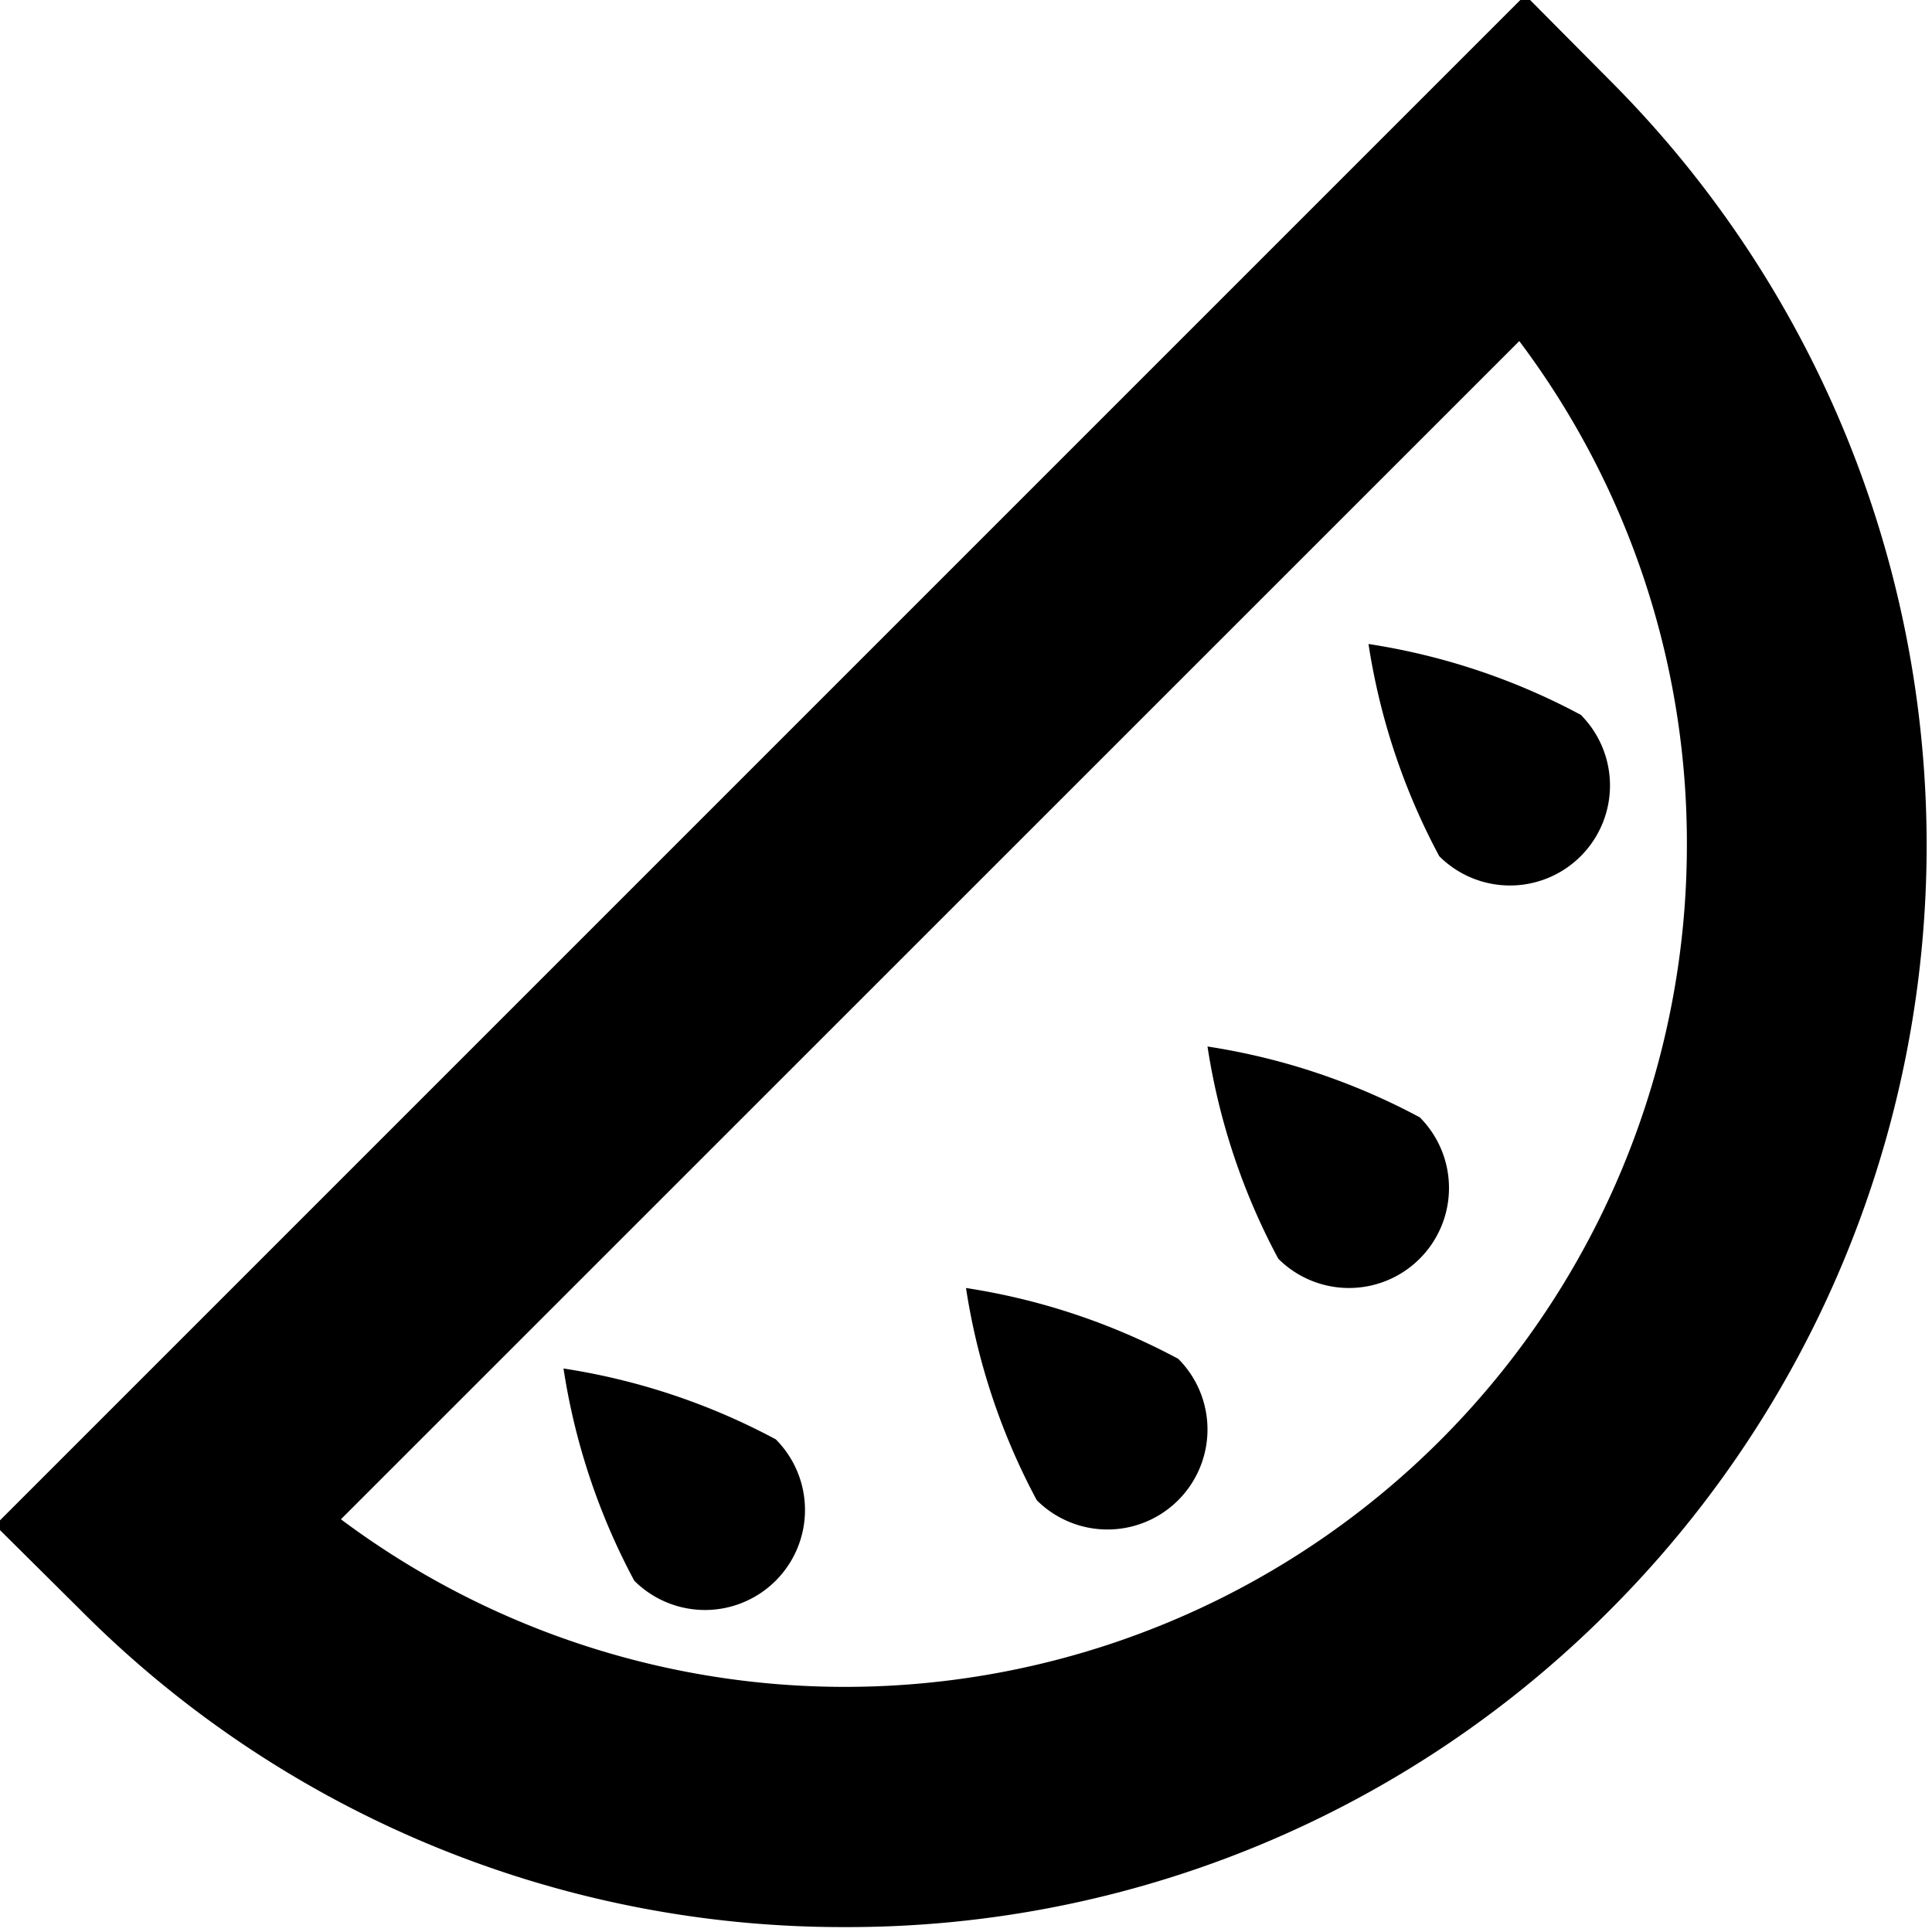
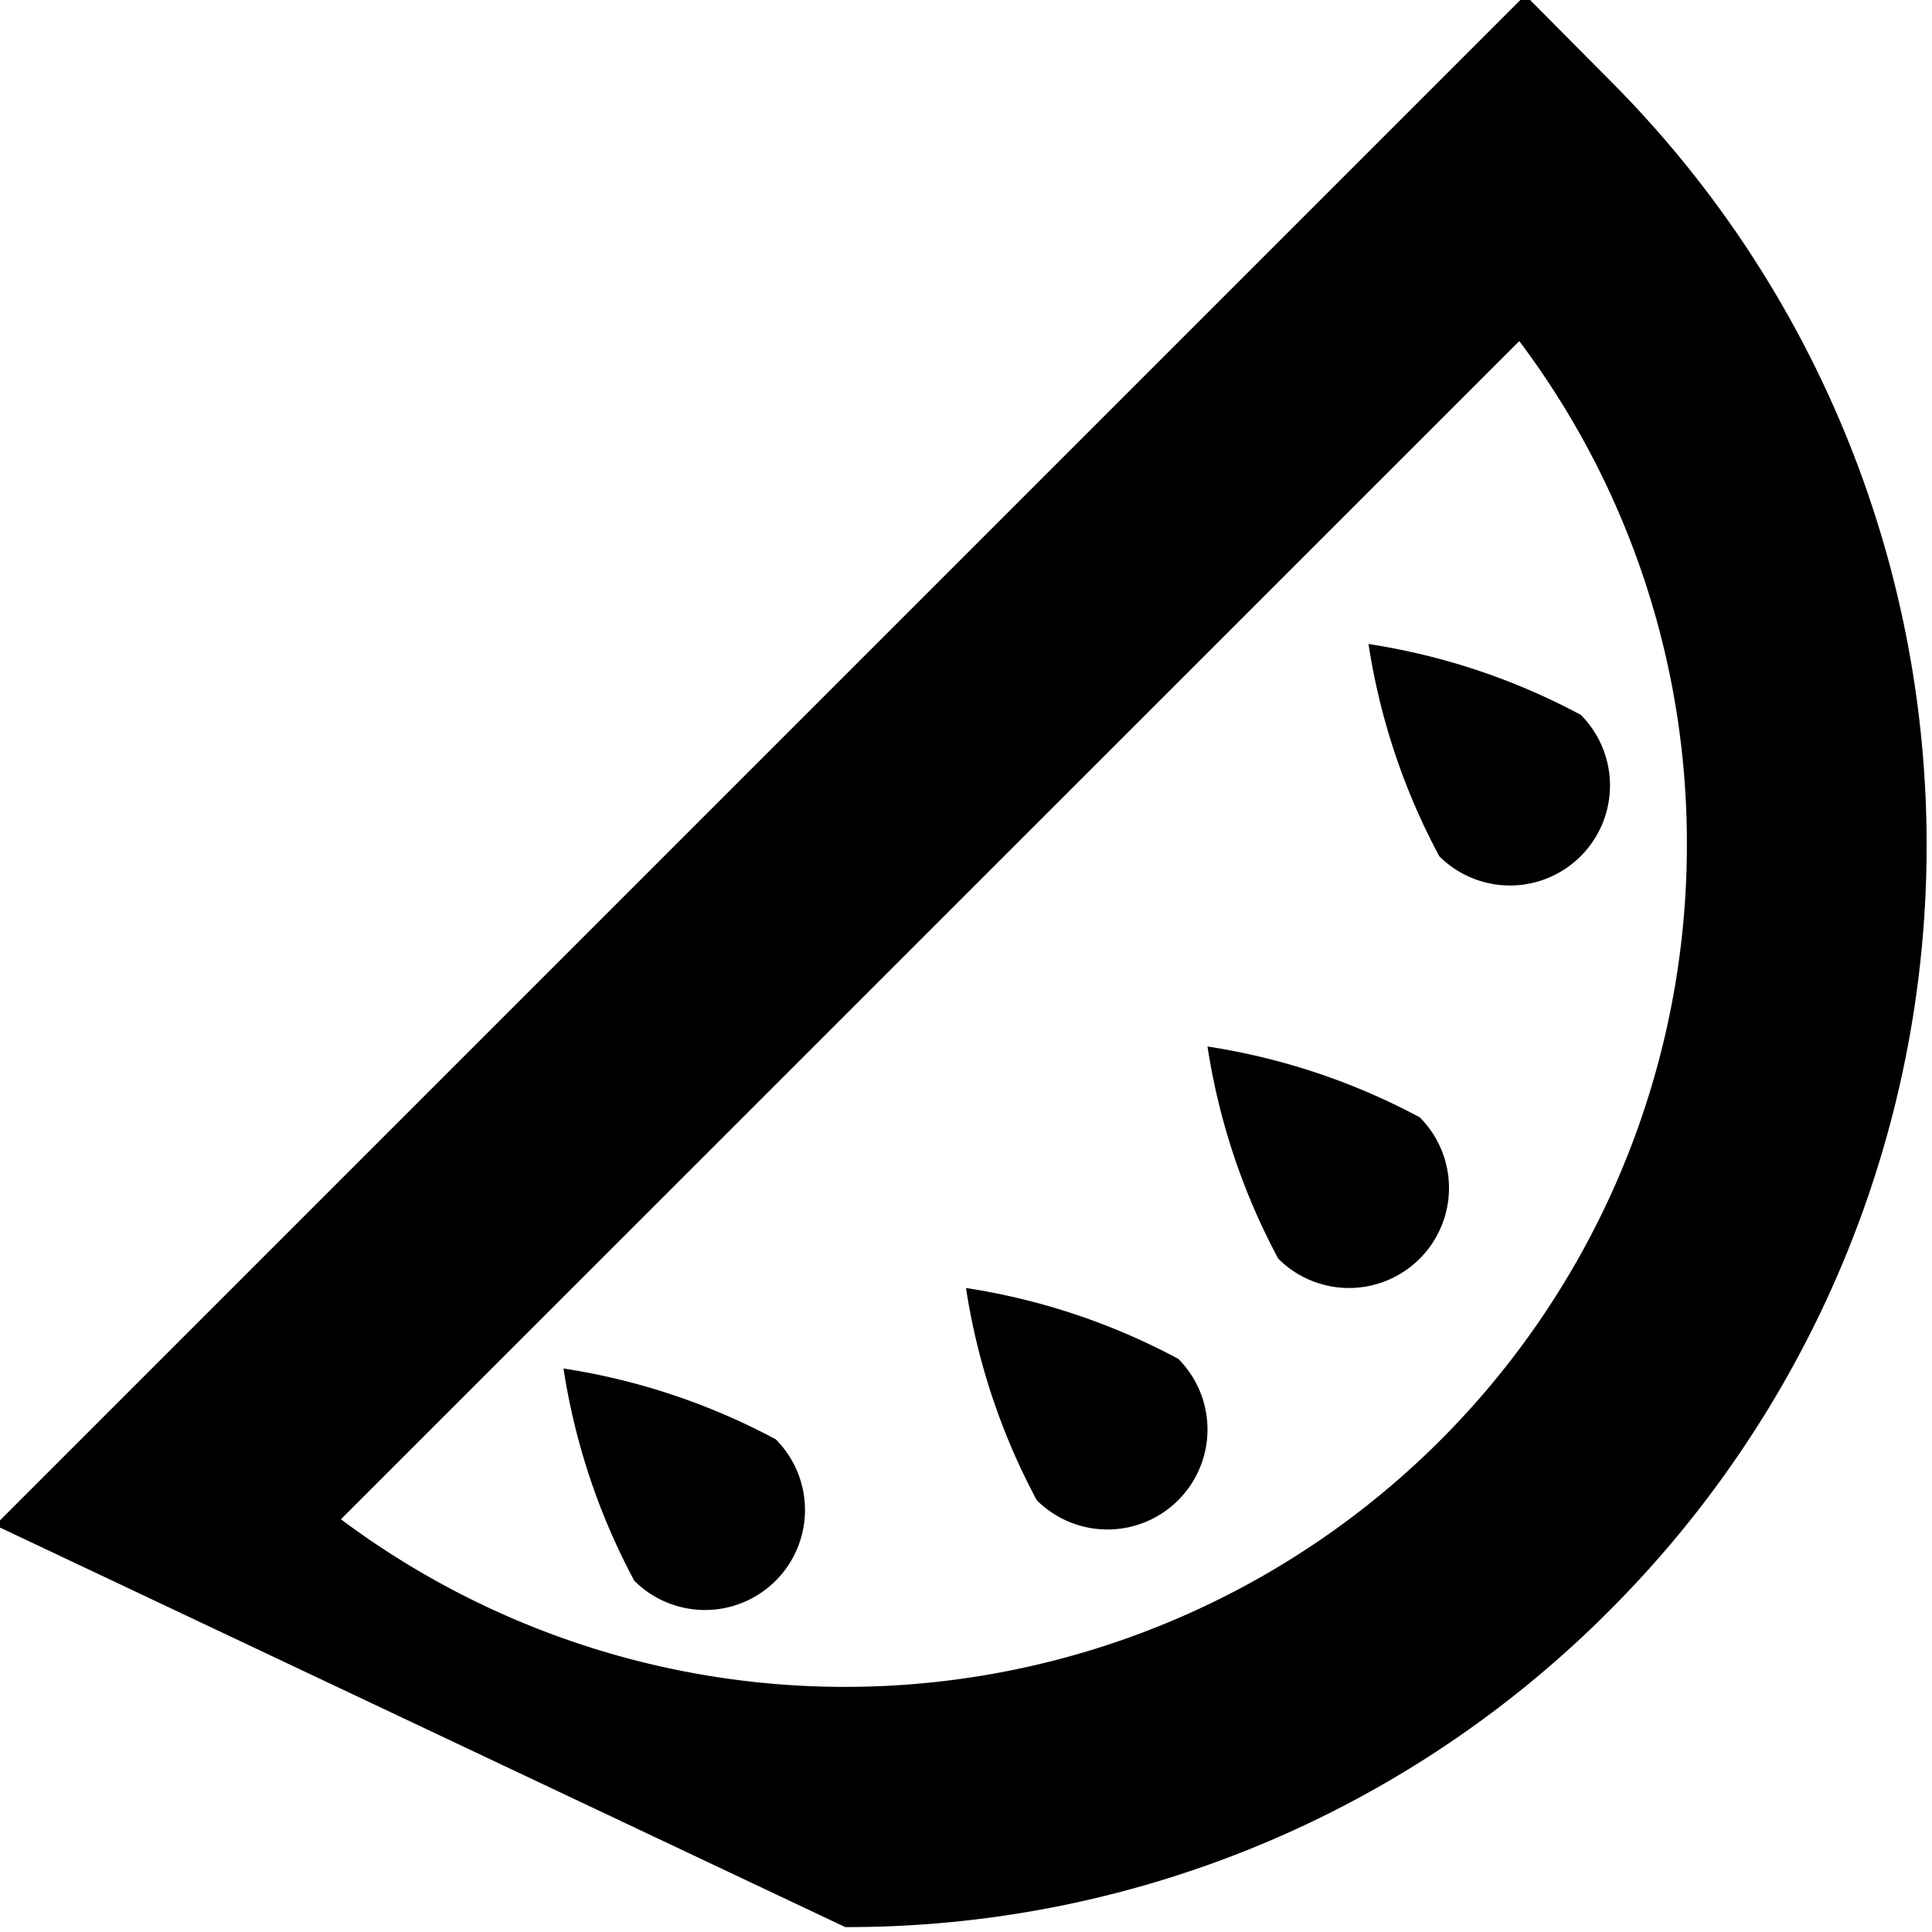
<svg xmlns="http://www.w3.org/2000/svg" id="Layer_1" data-name="Layer 1" viewBox="0 0 24 24" width="512" height="512">
-   <path d="M10.5,23.939A13.348,13.348,0,0,1,1,20L-.061,18.947,18.947-.061,20,1A13.439,13.439,0,0,1,20,20,13.351,13.351,0,0,1,10.5,23.939ZM4.235,18.873A10.458,10.458,0,0,0,20.955,10.5a10.374,10.374,0,0,0-2.082-6.263Zm15.4-9.994A8.2,8.2,0,0,0,17,8a8.2,8.2,0,0,0,.879,2.636,1.242,1.242,0,1,0,1.757-1.757Zm-5,8A8.2,8.2,0,0,0,12,16a8.2,8.2,0,0,0,.879,2.636,1.242,1.242,0,1,0,1.757-1.757Zm3-3A8.2,8.2,0,0,0,15,13a8.2,8.2,0,0,0,.879,2.636,1.242,1.242,0,1,0,1.757-1.757Zm-8,4A8.2,8.2,0,0,0,7,17a8.2,8.2,0,0,0,.879,2.636,1.242,1.242,0,1,0,1.757-1.757Z" />
+   <path d="M10.5,23.939L-.061,18.947,18.947-.061,20,1A13.439,13.439,0,0,1,20,20,13.351,13.351,0,0,1,10.5,23.939ZM4.235,18.873A10.458,10.458,0,0,0,20.955,10.5a10.374,10.374,0,0,0-2.082-6.263Zm15.4-9.994A8.2,8.2,0,0,0,17,8a8.2,8.2,0,0,0,.879,2.636,1.242,1.242,0,1,0,1.757-1.757Zm-5,8A8.2,8.2,0,0,0,12,16a8.2,8.2,0,0,0,.879,2.636,1.242,1.242,0,1,0,1.757-1.757Zm3-3A8.2,8.2,0,0,0,15,13a8.2,8.2,0,0,0,.879,2.636,1.242,1.242,0,1,0,1.757-1.757Zm-8,4A8.2,8.2,0,0,0,7,17a8.2,8.2,0,0,0,.879,2.636,1.242,1.242,0,1,0,1.757-1.757Z" />
</svg>